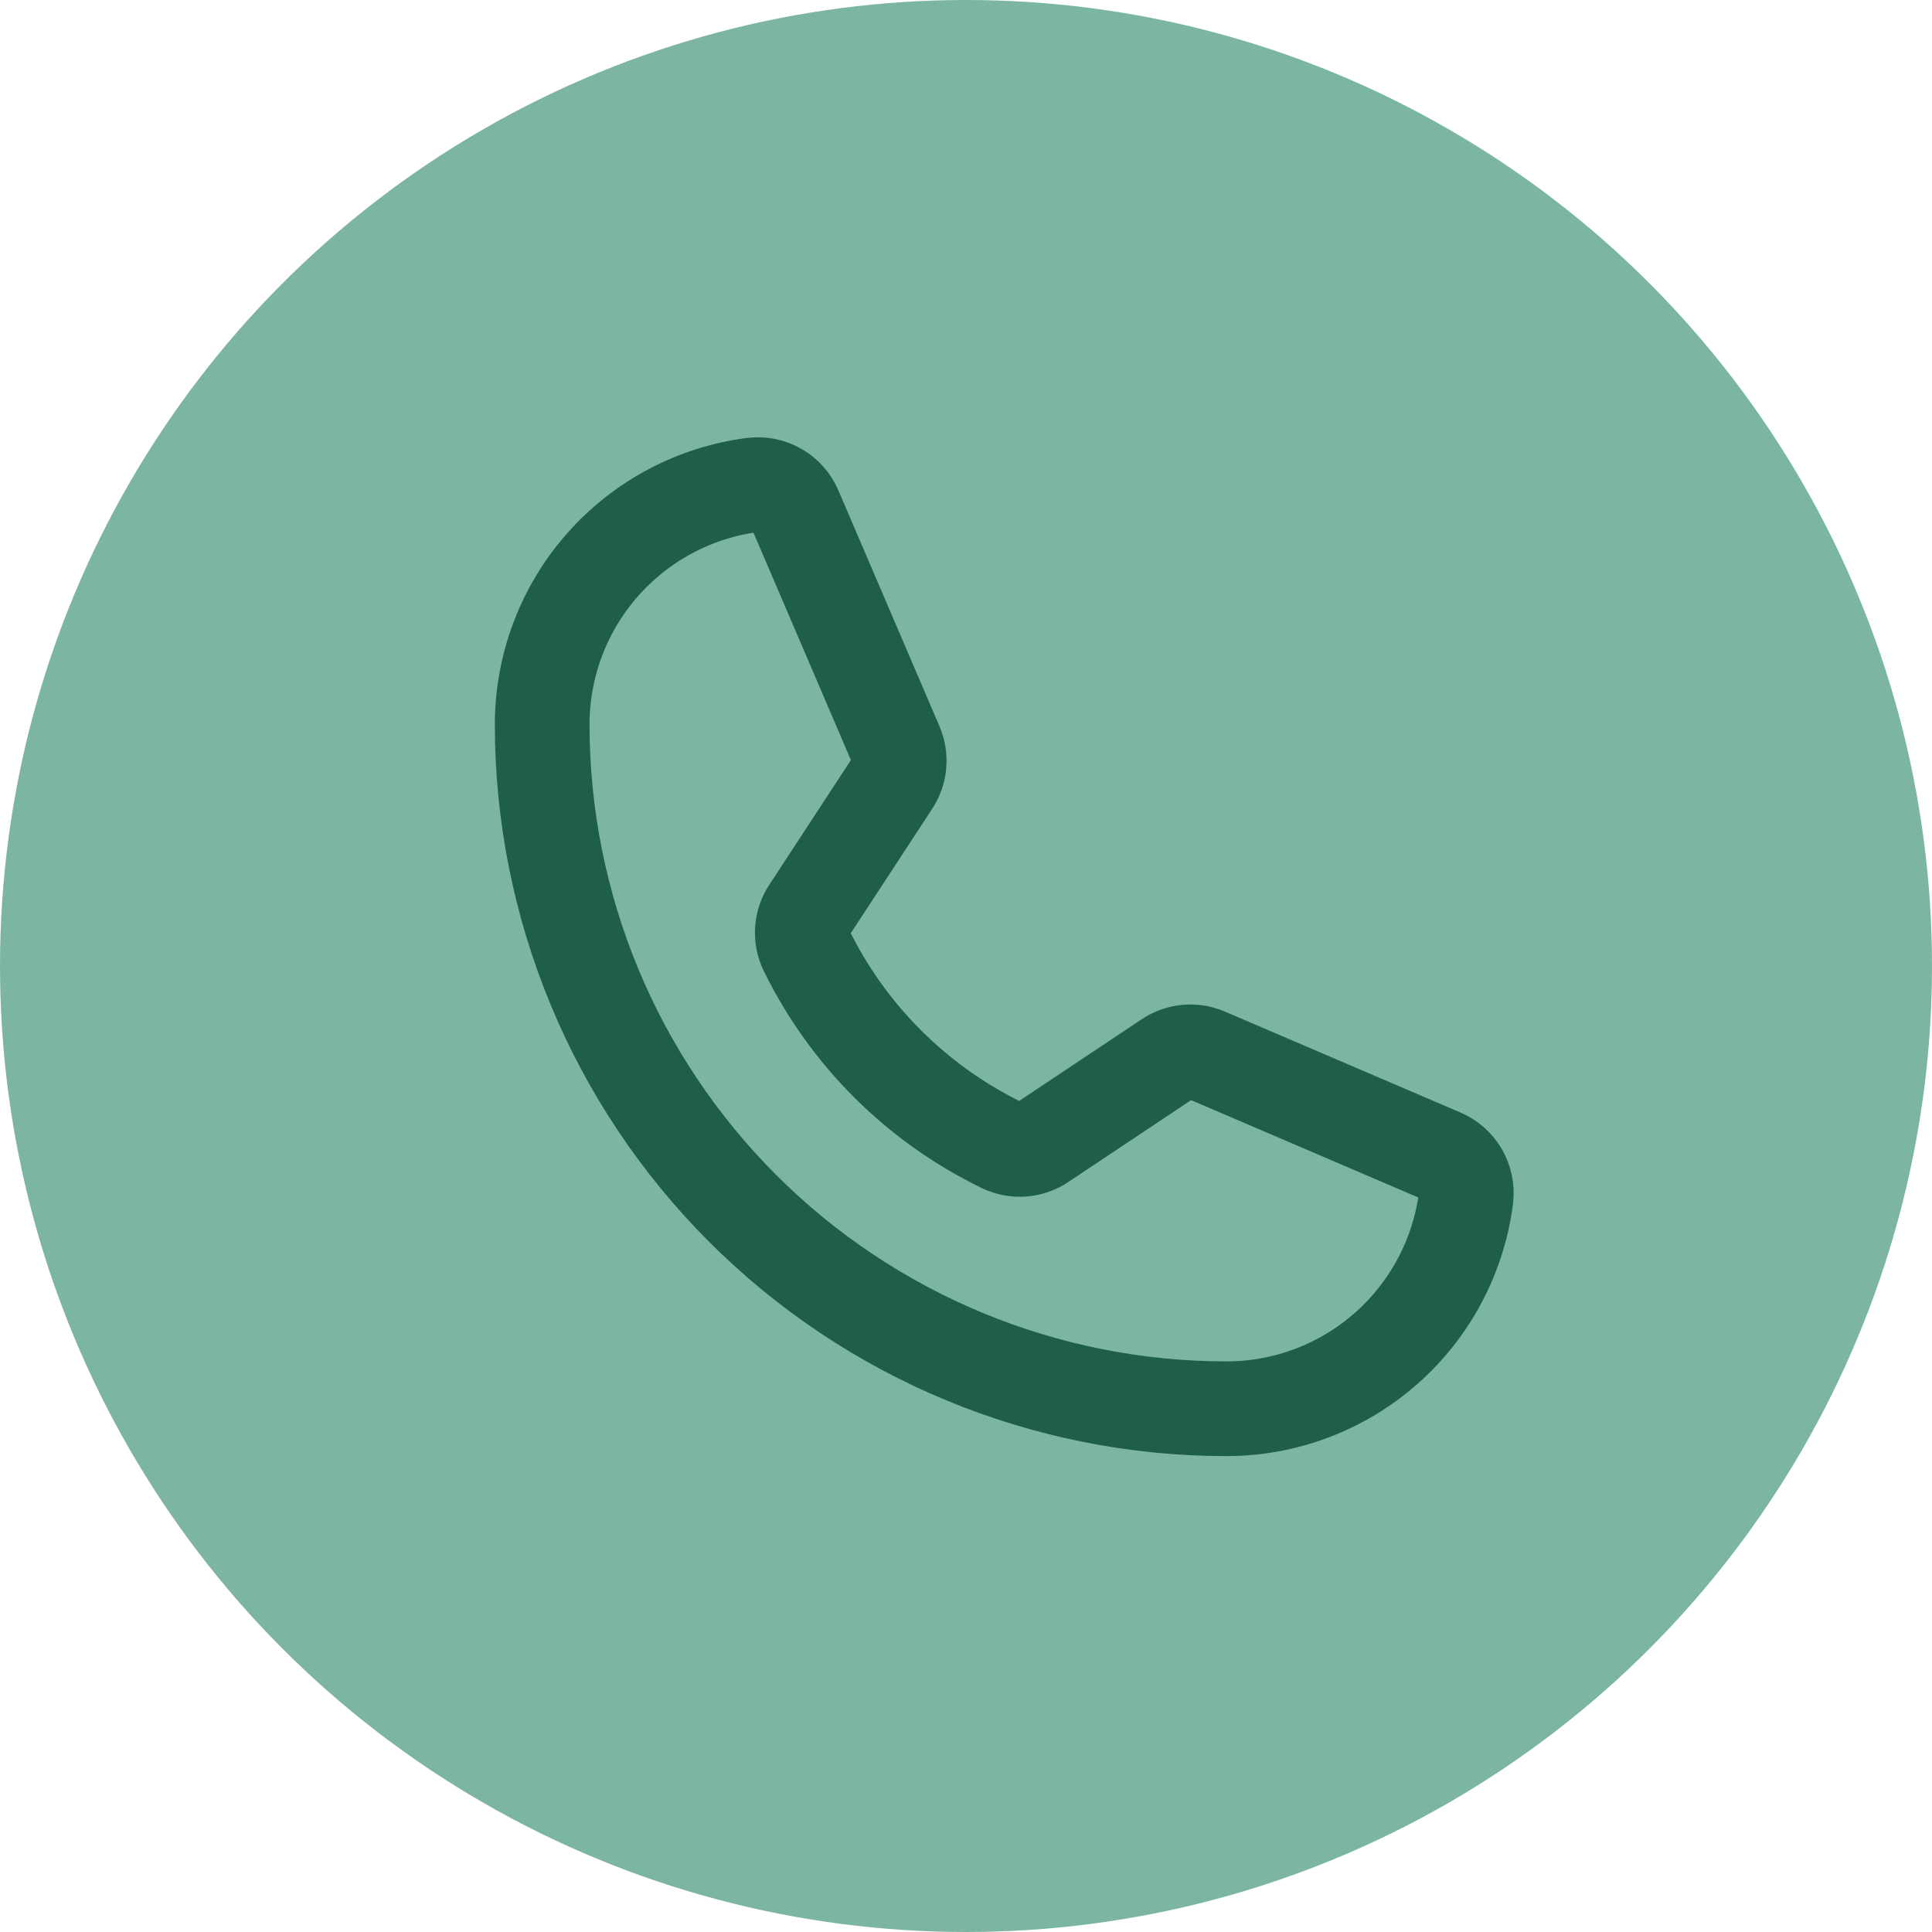
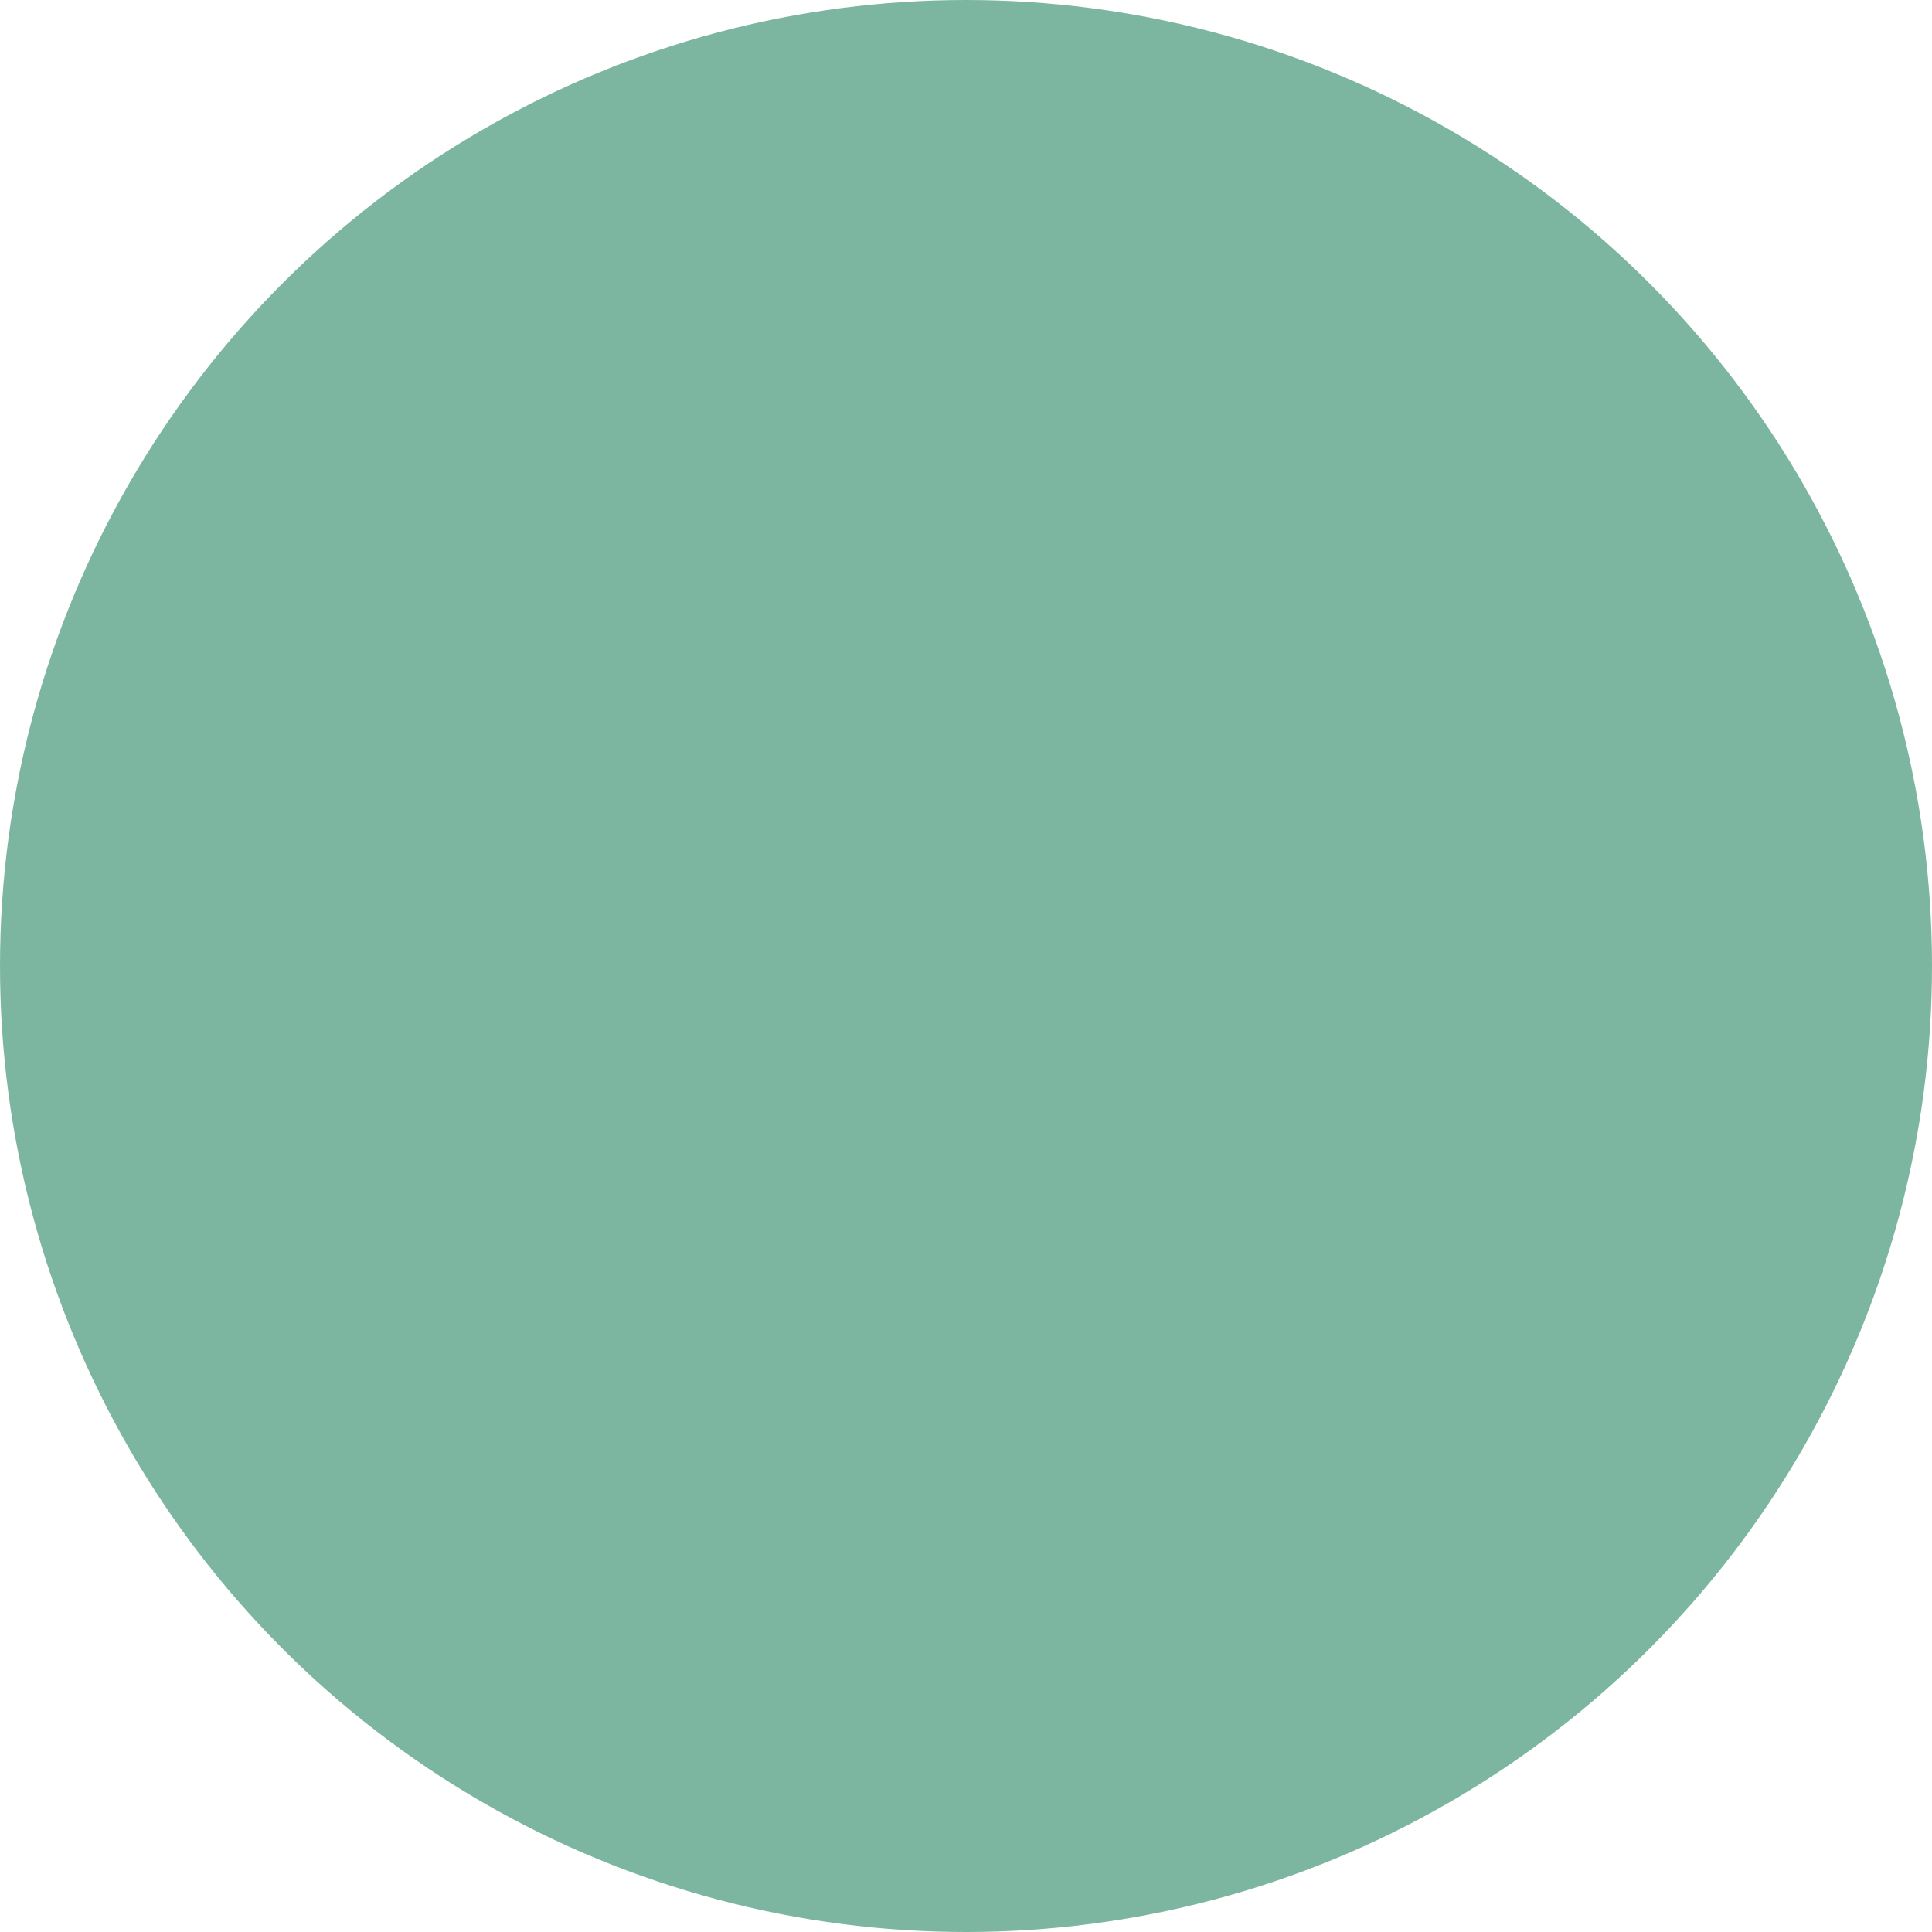
<svg xmlns="http://www.w3.org/2000/svg" width="102" height="102" viewBox="0 0 102 102" fill="none">
  <circle cx="51" cy="51" r="51" fill="#7CB6A1" />
-   <path d="M42.564 50.154C44.768 54.661 48.421 58.297 52.938 60.48C53.268 60.637 53.633 60.705 53.998 60.677C54.363 60.65 54.714 60.528 55.017 60.323L61.667 55.889C61.961 55.693 62.3 55.573 62.652 55.541C63.004 55.508 63.358 55.564 63.683 55.704L76.124 61.035C76.547 61.215 76.9 61.527 77.13 61.925C77.359 62.322 77.454 62.783 77.399 63.239C77.006 66.316 75.504 69.144 73.176 71.194C70.848 73.244 67.852 74.375 64.75 74.375C55.169 74.375 45.98 70.569 39.206 63.794C32.431 57.02 28.625 47.831 28.625 38.25C28.625 35.148 29.756 32.152 31.806 29.824C33.856 27.496 36.684 25.994 39.761 25.601C40.217 25.546 40.678 25.641 41.076 25.87C41.473 26.1 41.785 26.453 41.965 26.876L47.301 39.328C47.439 39.65 47.495 40.001 47.465 40.35C47.434 40.699 47.318 41.035 47.126 41.328L42.707 48.081C42.506 48.384 42.387 48.735 42.362 49.099C42.337 49.462 42.407 49.826 42.564 50.154V50.154Z" stroke="#1F5F47" stroke-width="5" stroke-linecap="round" stroke-linejoin="round" />
</svg>